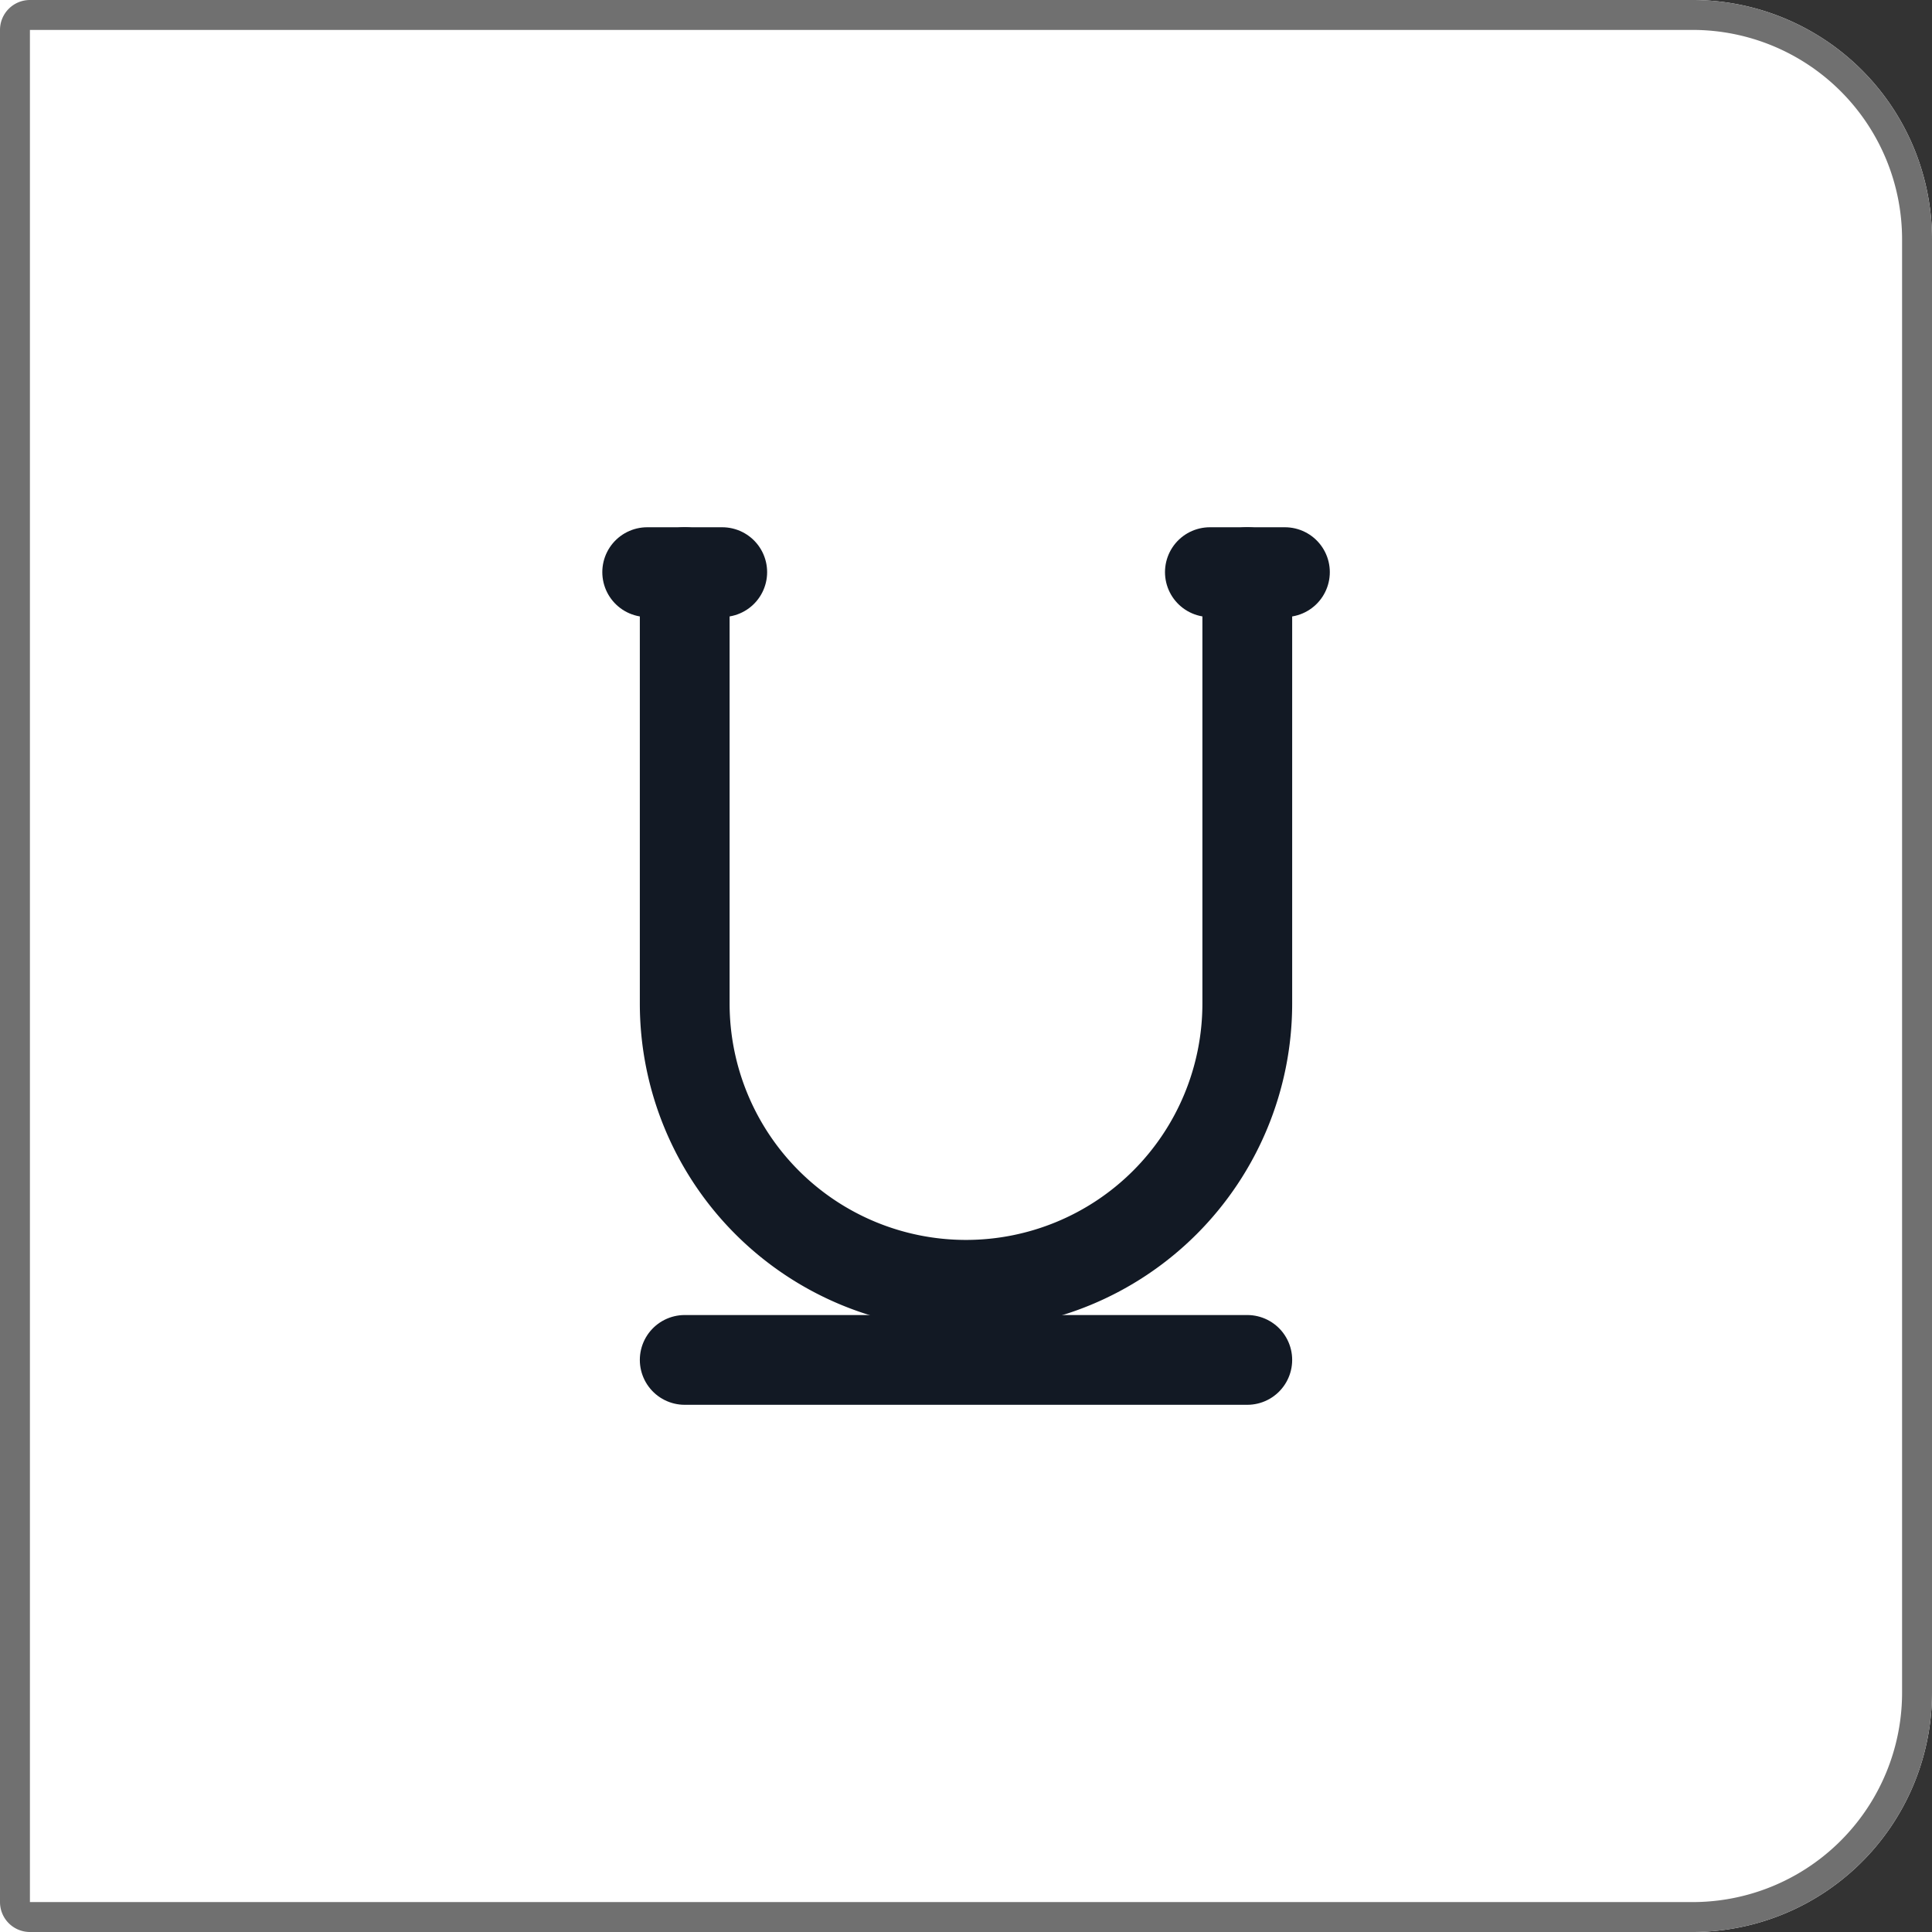
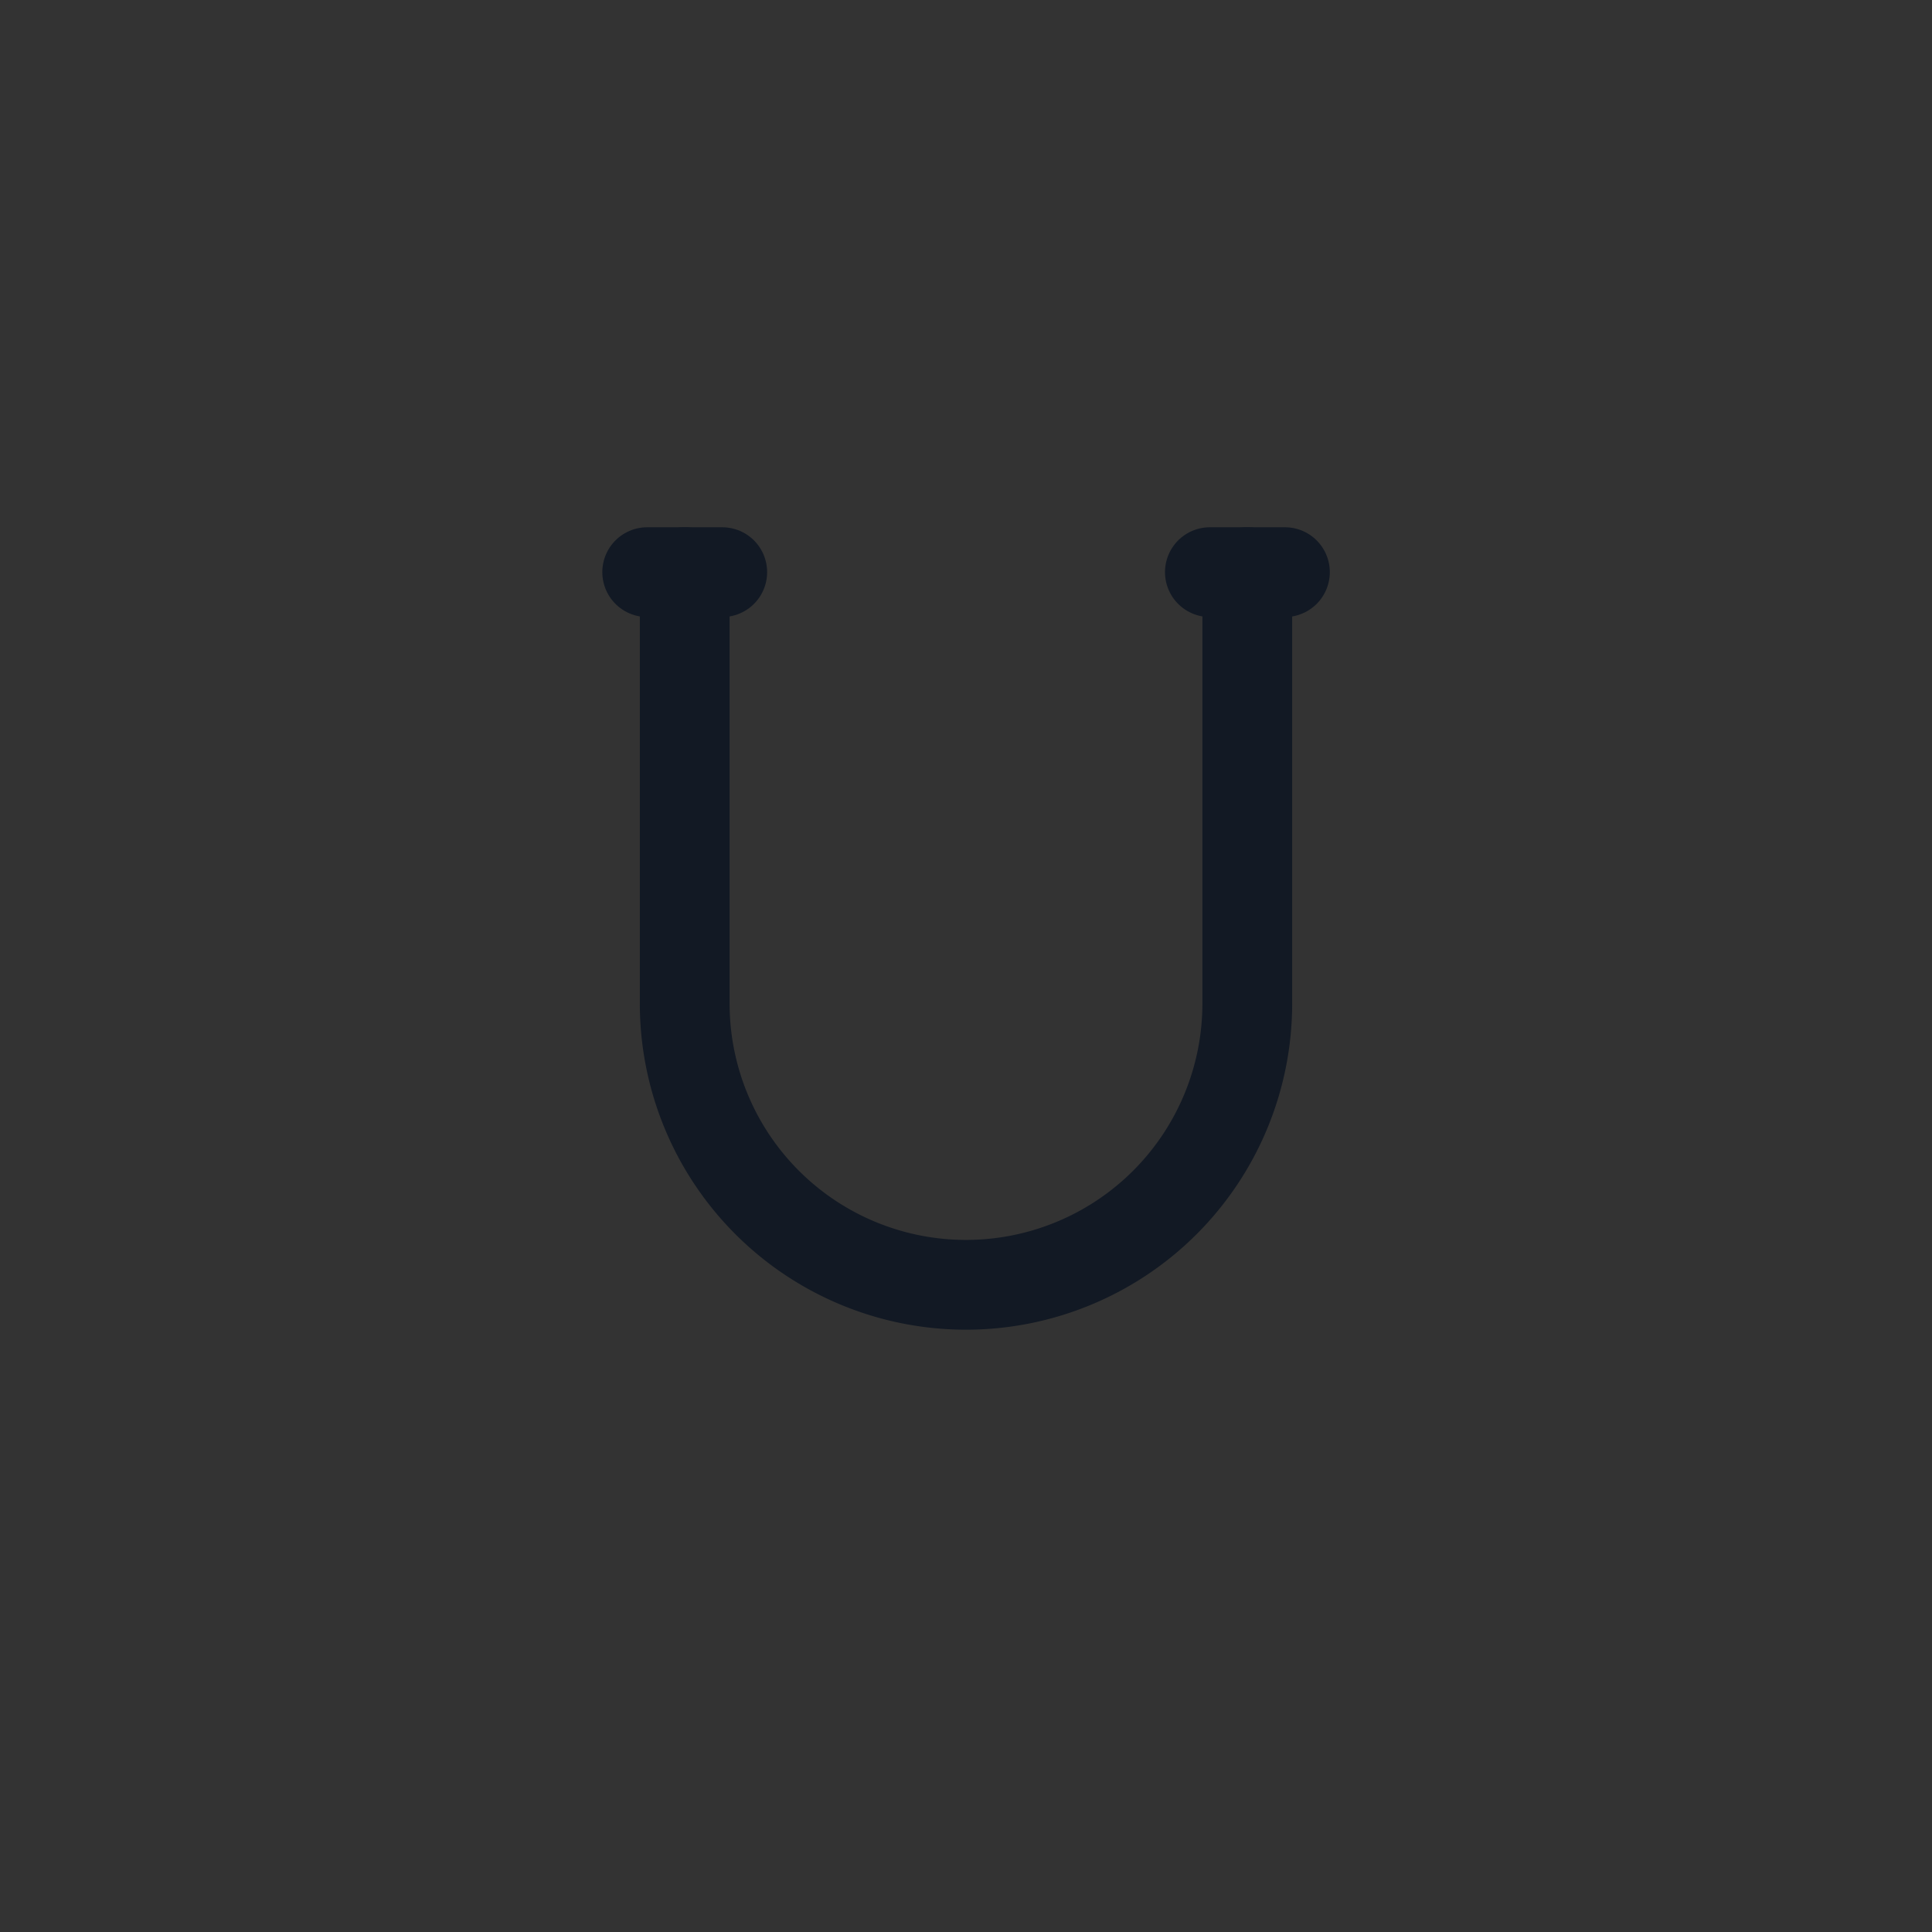
<svg xmlns="http://www.w3.org/2000/svg" width="32.282" height="32.282" viewBox="0 0 32.282 32.282">
  <rect x="0" y="0" width="32.282" height="32.282" fill="#333333" stroke="none" />
  <g id="Group_28567" data-name="Group 28567" transform="translate(-1129.084 -517.419)">
    <g id="Rectangle_17797" data-name="Rectangle 17797" transform="translate(1129.084 517.419)" fill="#fff" stroke="#707070" stroke-width="0.5">
-       <path d="M0,0H28.282a4,4,0,0,1,4,4V28.282a4,4,0,0,1-4,4H0a0,0,0,0,1,0,0V0A0,0,0,0,1,0,0Z" stroke="none" />
-       <path d="M.5.25H28.282A3.75,3.75,0,0,1,32.032,4V28.282a3.75,3.75,0,0,1-3.75,3.75H.5a.25.25,0,0,1-.25-.25V.5A.25.25,0,0,1,.5.25Z" fill="none" />
-     </g>
+       </g>
    <g id="_4" data-name="4" transform="translate(1139.898 526.979)">
      <g id="Underline" transform="translate(0 0)">
        <path id="Stroke_1" data-name="Stroke 1" d="M9.4,0V7.208a4.7,4.7,0,0,1-9.4,0V0" transform="translate(0.627 0)" fill="none" stroke="#121924" stroke-linecap="round" stroke-width="1.5" />
-         <path id="Stroke_3" data-name="Stroke 3" d="M0,.318H9.4" transform="translate(0.627 12.845)" fill="none" stroke="#121924" stroke-linecap="round" stroke-width="1.5" />
        <path id="Stroke_5" data-name="Stroke 5" d="M0,.318H1.254" transform="translate(0 -0.318)" fill="none" stroke="#121924" stroke-linecap="round" stroke-width="1.5" />
        <path id="Stroke_7" data-name="Stroke 7" d="M0,.318H1.254" transform="translate(9.402 -0.318)" fill="none" stroke="#121924" stroke-linecap="round" stroke-width="1.5" />
      </g>
    </g>
  </g>
</svg>